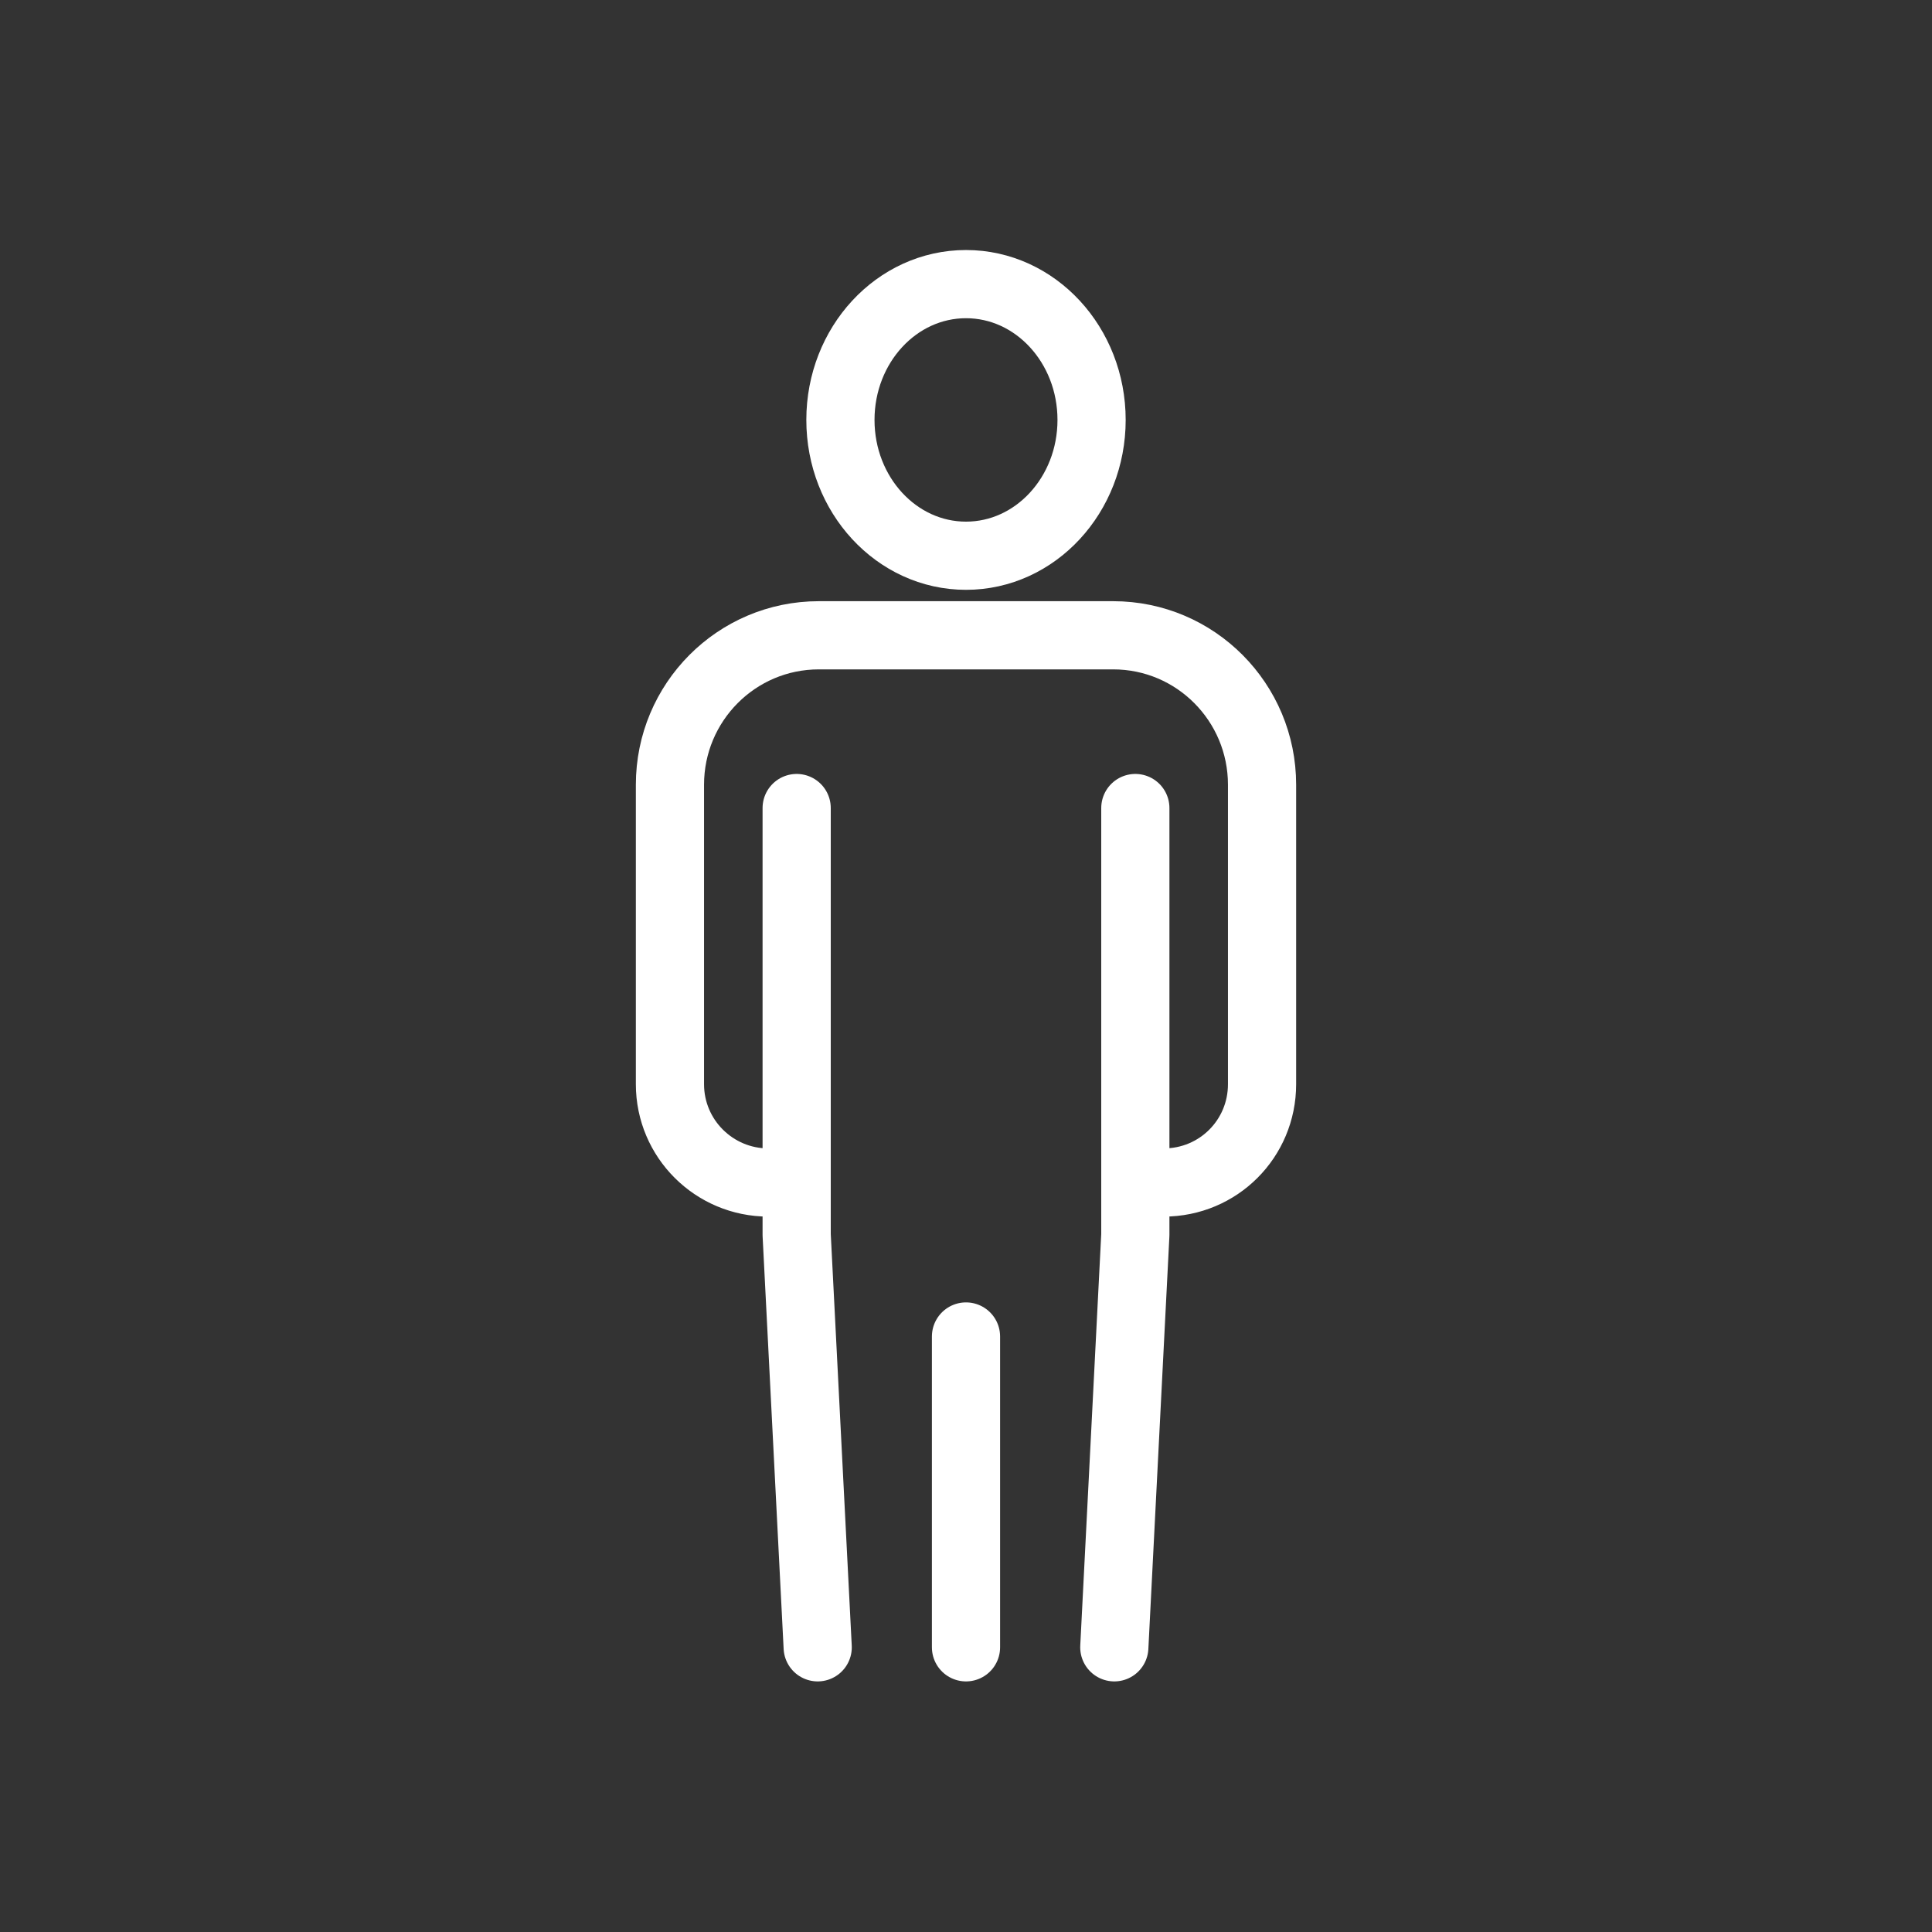
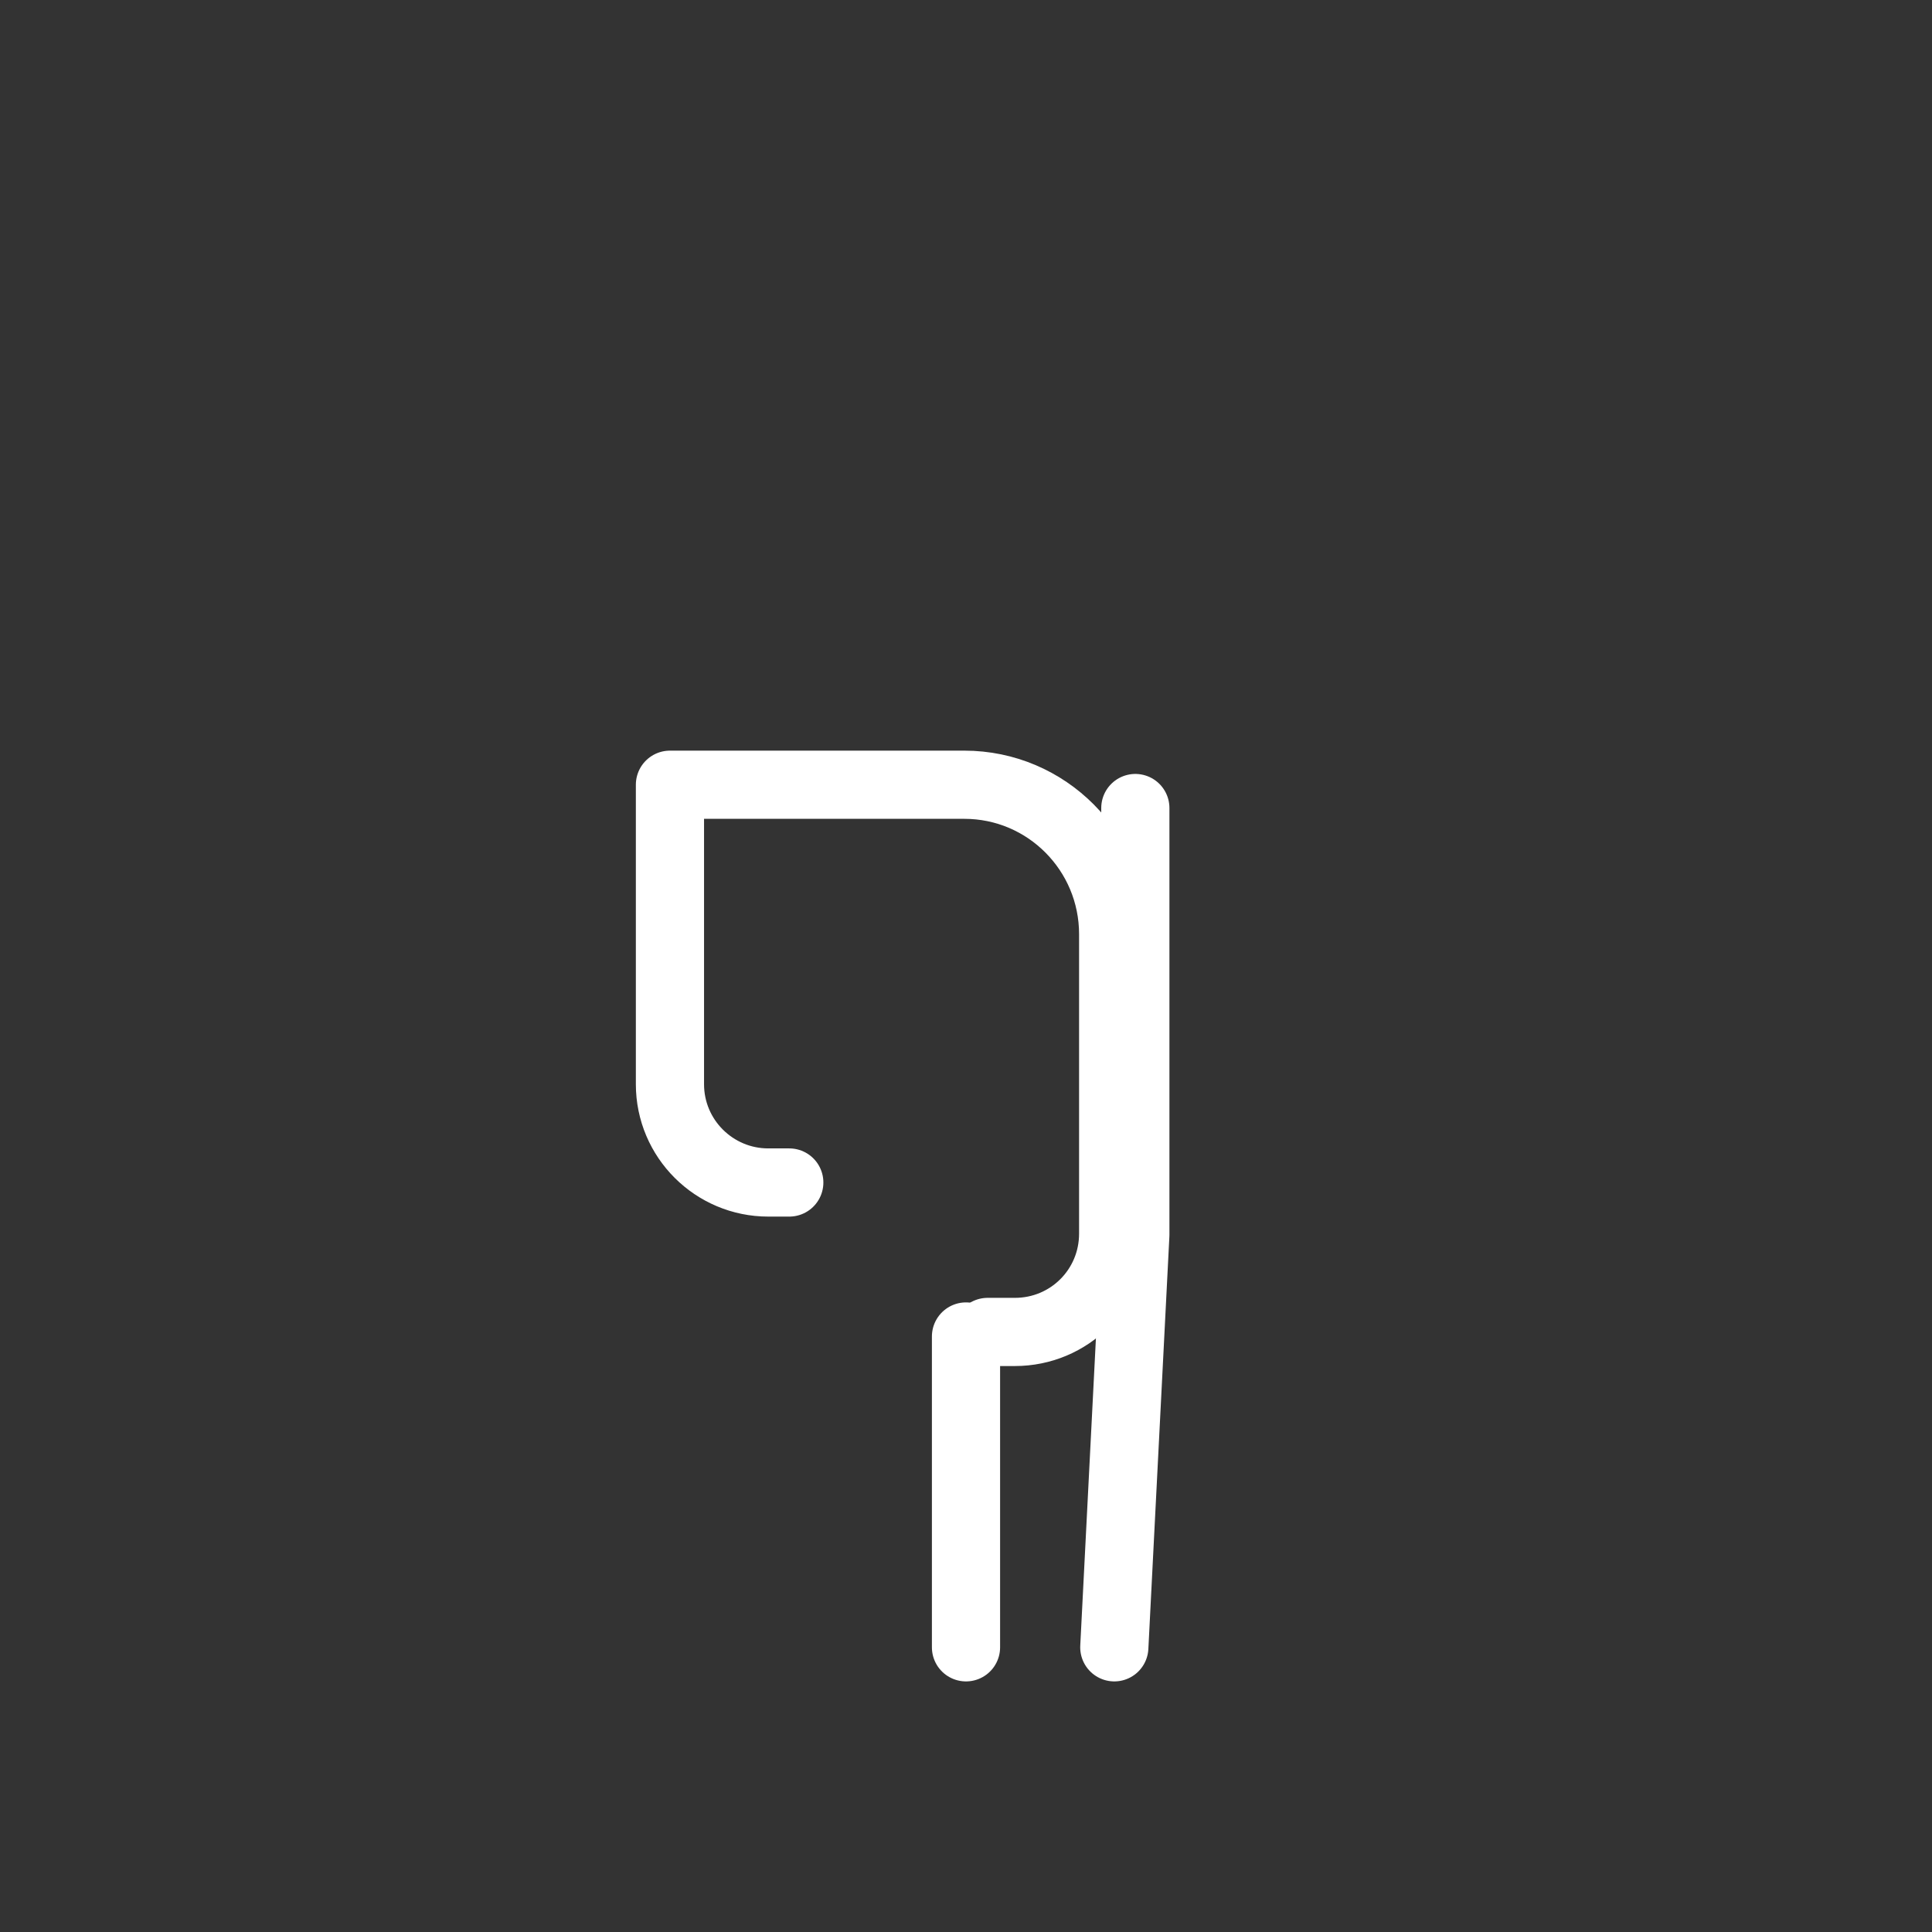
<svg xmlns="http://www.w3.org/2000/svg" id="icones" viewBox="0 0 34 34">
  <rect x="0" y="0" width="34" height="34" fill="#333333" stroke="none" />
  <defs>
    <style>
      .cls-1 {
        fill: none;
        stroke: #fff;
        stroke-linecap: round;
        stroke-linejoin: round;
        stroke-width: 1.2px;
      }
    </style>
  </defs>
-   <ellipse class="cls-1" cx="17" cy="7.39" rx="2.21" ry="2.39" />
-   <path class="cls-1" d="M13.89,20.81h-.37c-.95,0-1.73-.77-1.73-1.73v-5.27c0-1.45,1.17-2.63,2.62-2.63h5.18c1.45,0,2.62,1.18,2.62,2.63v5.27c0,.96-.77,1.73-1.73,1.73h-.48" />
+   <path class="cls-1" d="M13.89,20.81h-.37c-.95,0-1.73-.77-1.73-1.73v-5.27h5.18c1.45,0,2.62,1.18,2.62,2.63v5.27c0,.96-.77,1.73-1.73,1.73h-.48" />
  <g>
-     <polyline class="cls-1" points="14.02 14.22 14.02 21.73 14.39 28.99" />
    <polyline class="cls-1" points="19.98 14.22 19.98 21.73 19.61 28.99" />
  </g>
  <line class="cls-1" x1="17" y1="28.99" x2="17" y2="23.52" />
</svg>